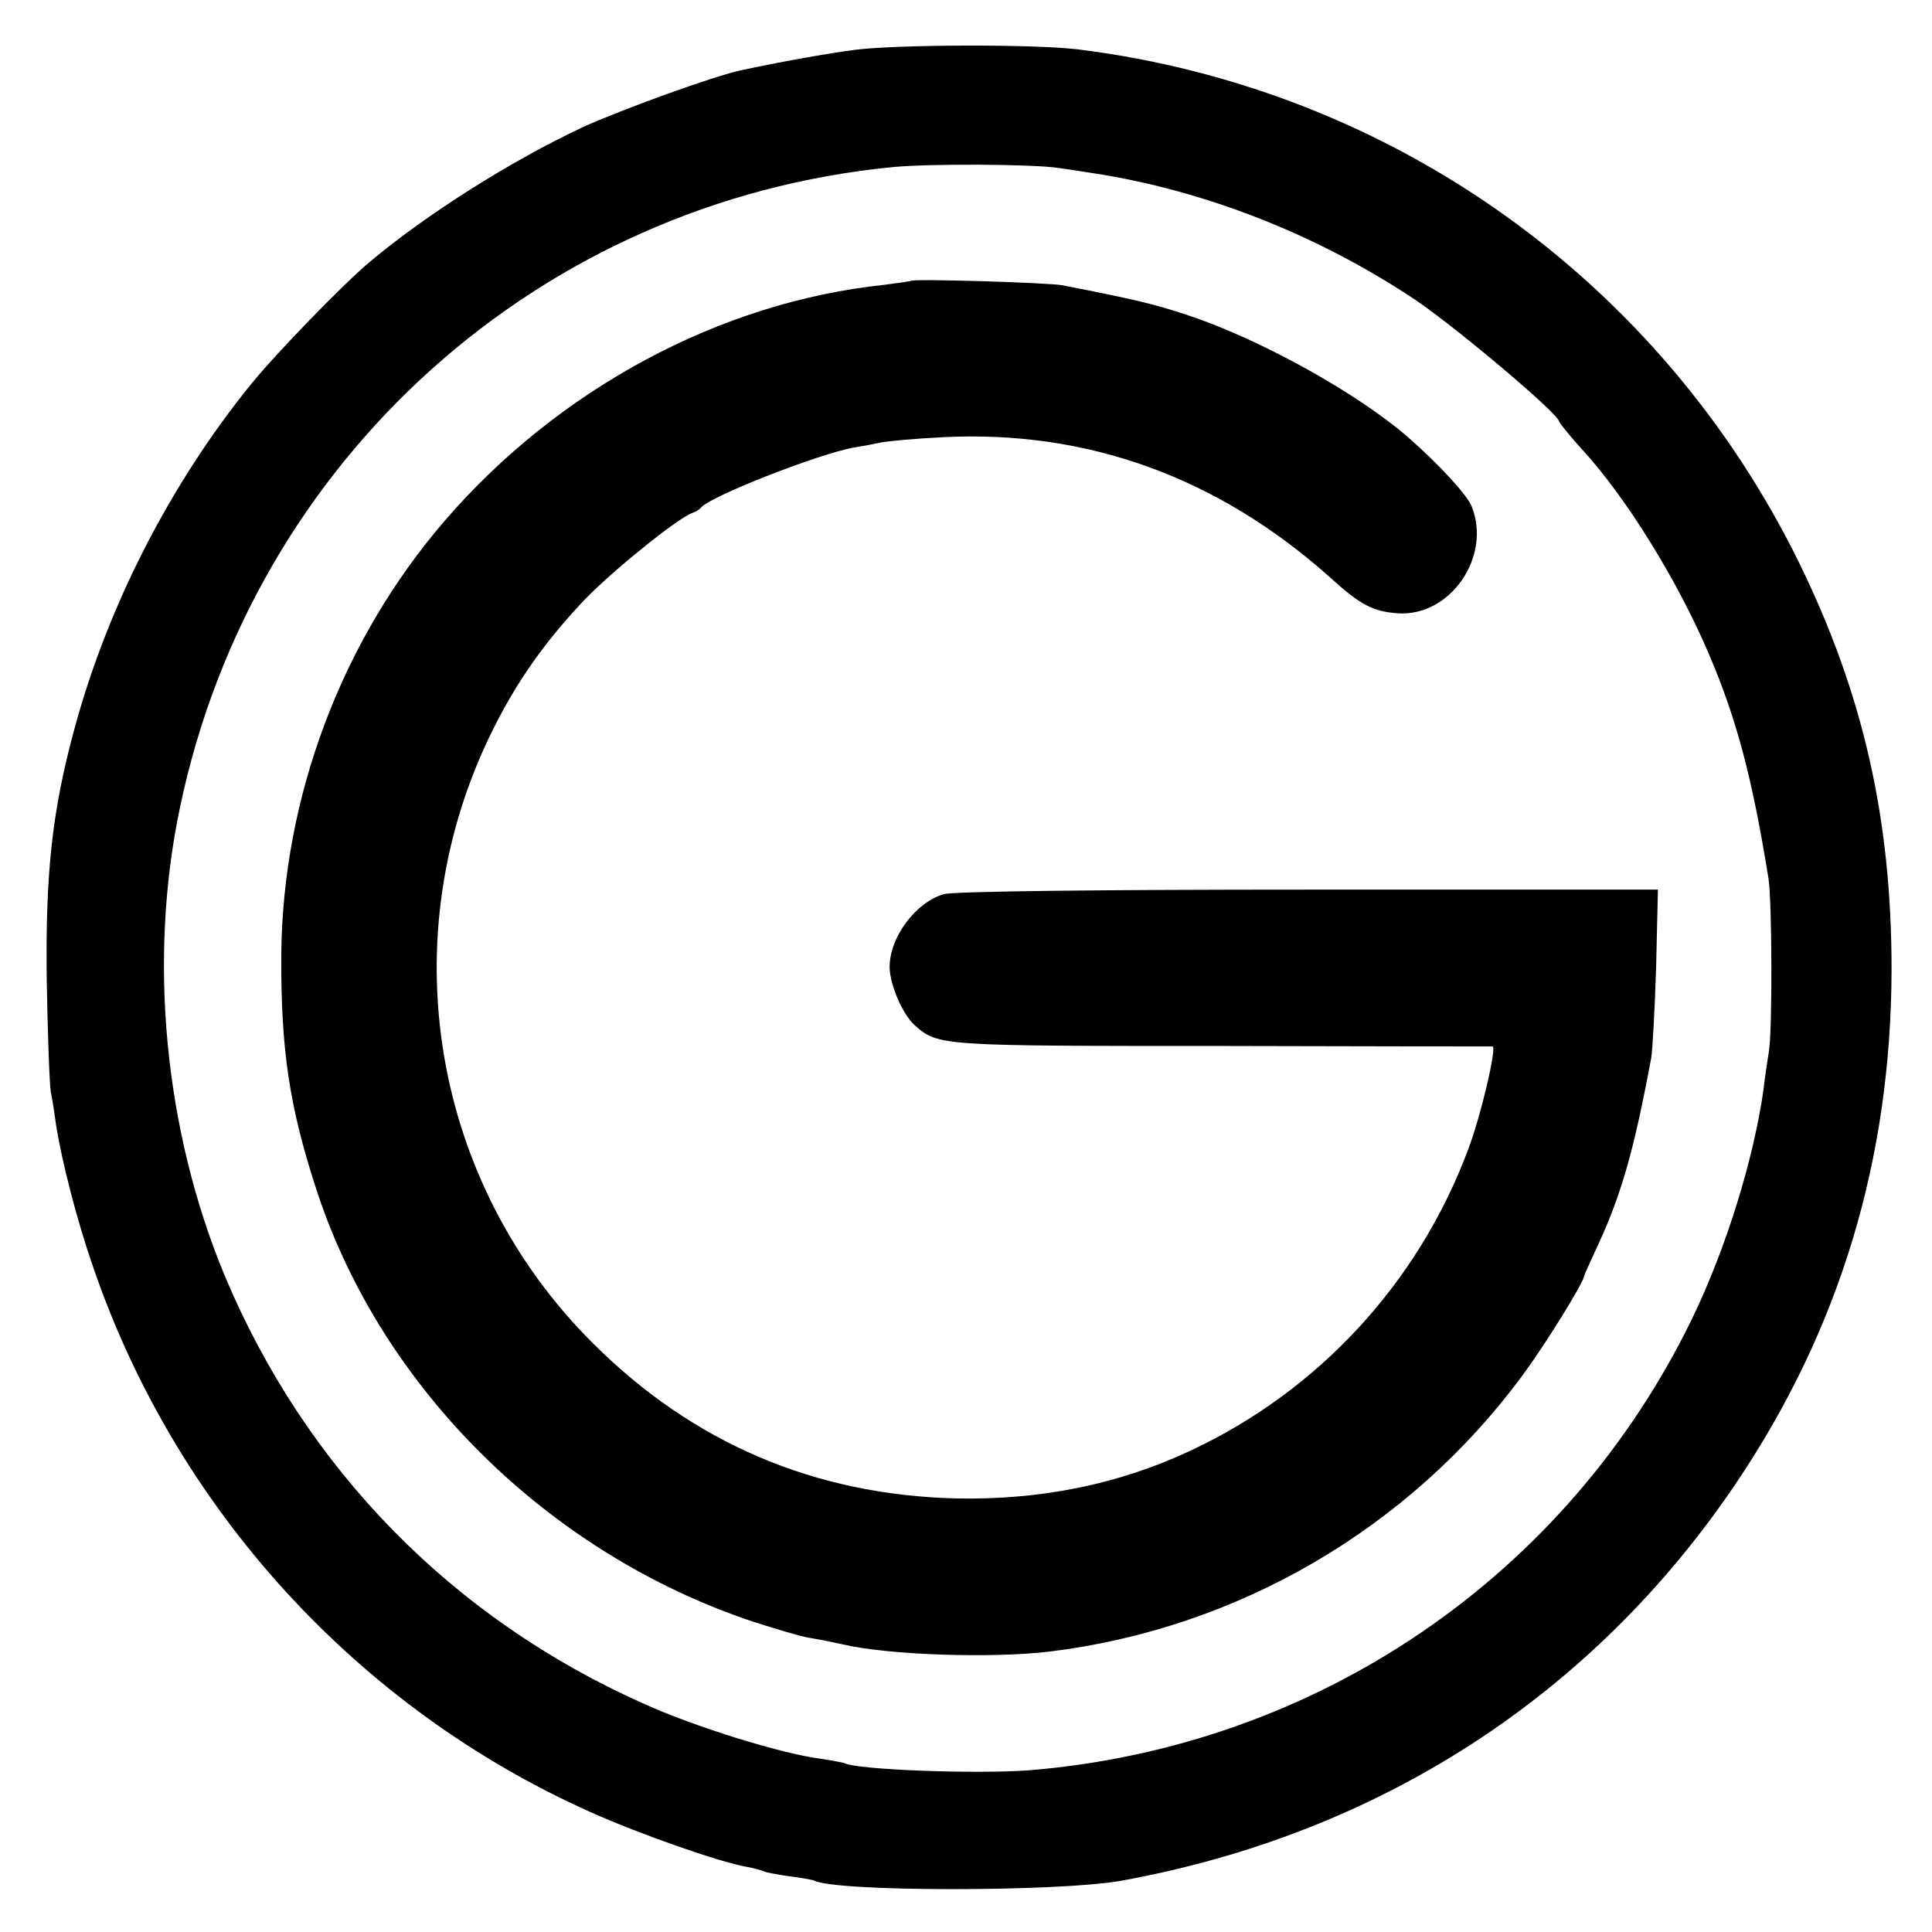
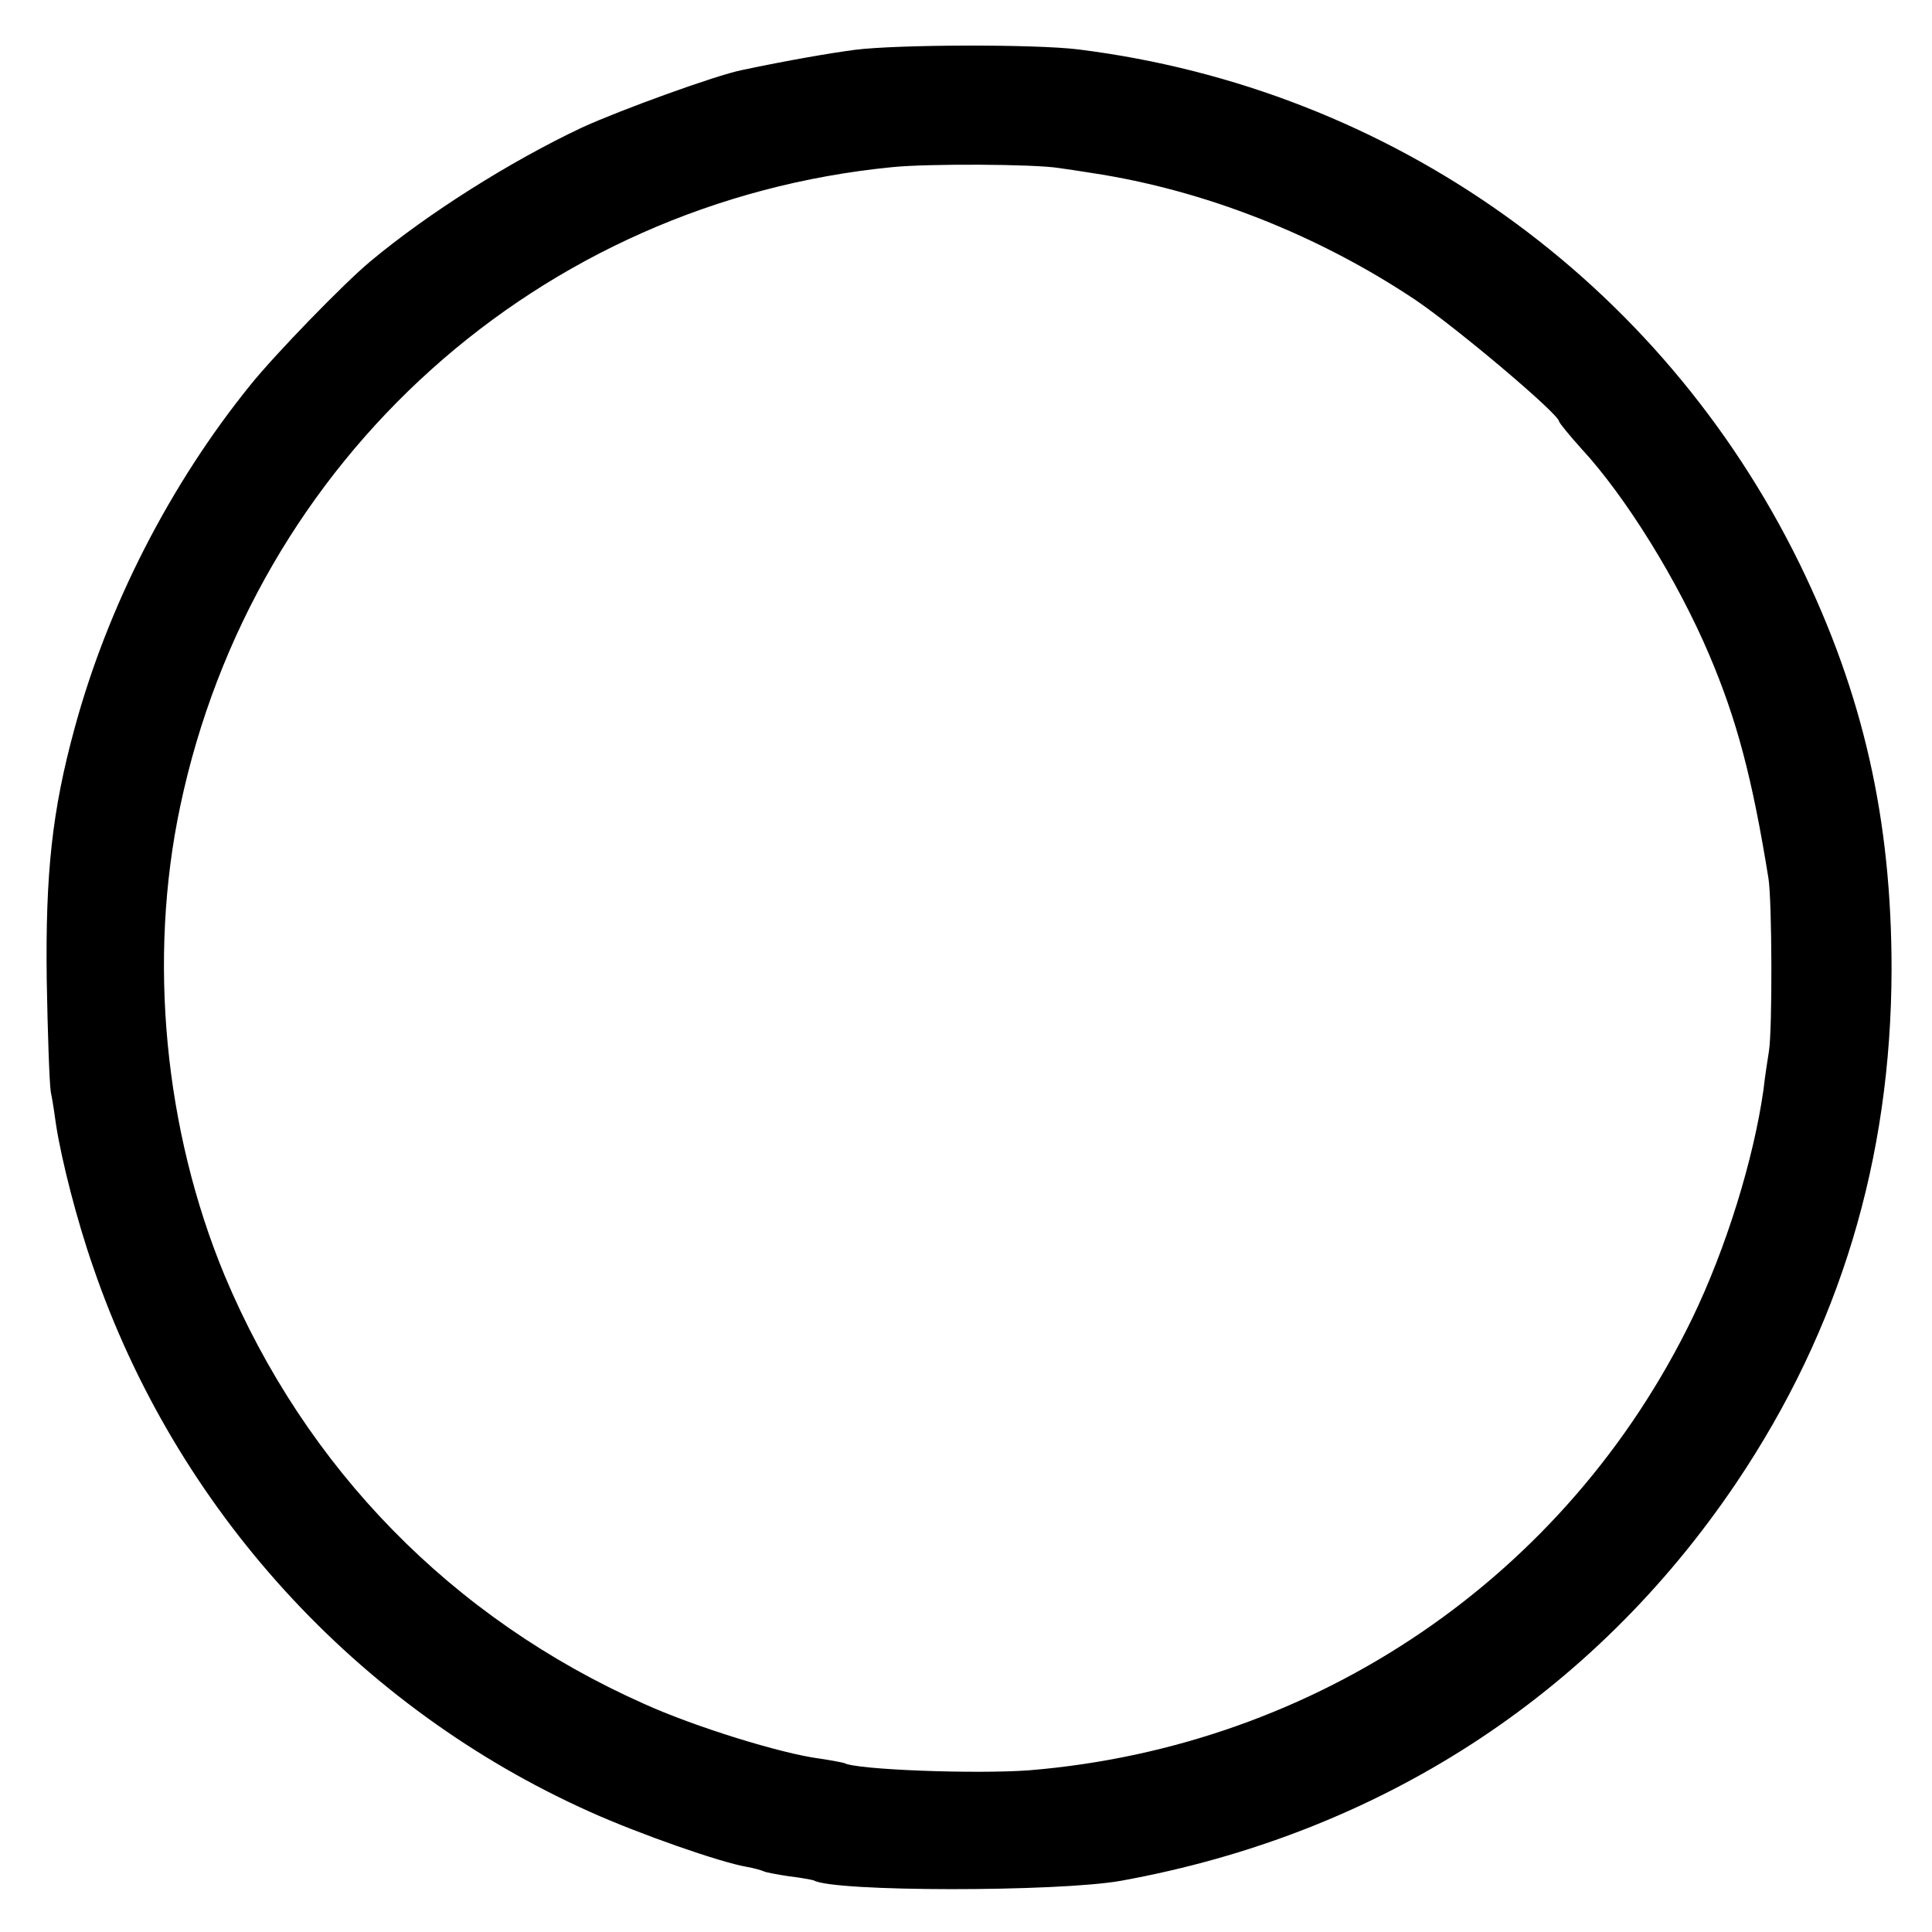
<svg xmlns="http://www.w3.org/2000/svg" version="1.0" width="430pt" height="430pt" viewBox="0 0 430 430" preserveAspectRatio="xMidYMid meet">
  <g transform="translate(0,430) scale(0.1,-0.1)" fill="#000000" stroke="none">
    <path d="M1902 4189 c-53 -7 -147 -23 -251 -45 -59 -12 -271 -89 -356 -128 -159 -75 -343 -191 -471 -298 -59 -49 -212 -207 -266 -274 -179 -221 -318 -492 -392 -765 -50 -183 -65 -322 -62 -559 2 -118 6 -231 9 -250 4 -19 9 -53 12 -75 12 -77 46 -211 82 -314 184 -539 588 -982 1107 -1214 109 -49 289 -112 348 -122 17 -3 34 -8 38 -10 3 -2 29 -7 56 -11 27 -3 51 -8 55 -9 42 -26 544 -26 684 -1 574 104 1050 412 1369 885 231 343 345 721 346 1143 0 335 -63 613 -205 904 -309 630 -908 1057 -1605 1144 -97 12 -405 11 -498 -1z m455 -263 c15 -2 48 -7 73 -11 251 -38 504 -138 721 -283 94 -64 318 -253 319 -270 1 -4 23 -31 50 -61 98 -106 214 -293 284 -458 61 -143 96 -274 132 -498 8 -49 9 -337 1 -385 -3 -19 -9 -57 -12 -85 -22 -155 -83 -353 -159 -510 -279 -574 -835 -952 -1474 -1005 -118 -9 -387 1 -413 16 -3 1 -28 6 -55 10 -85 11 -279 71 -391 122 -427 190 -753 524 -933 953 -134 323 -171 704 -99 1044 163 774 800 1346 1585 1423 78 8 316 7 371 -2z" />
-     <path d="M2028 3675 c-2 -1 -29 -5 -60 -9 -365 -38 -726 -232 -979 -526 -229 -266 -360 -615 -363 -965 -1 -212 18 -340 80 -528 145 -439 515 -804 969 -956 50 -16 106 -33 125 -36 19 -3 54 -10 76 -15 104 -24 332 -31 459 -16 419 51 801 273 1053 614 51 69 134 203 138 222 0 3 15 35 32 72 51 111 79 209 117 413 3 17 8 108 11 203 l4 172 -778 0 c-475 0 -790 -4 -811 -10 -63 -18 -121 -96 -121 -162 0 -39 29 -106 56 -130 52 -46 56 -46 684 -46 327 -1 598 -1 602 -1 10 -1 -27 -159 -55 -231 -111 -296 -333 -536 -618 -669 -160 -75 -334 -110 -522 -106 -314 8 -584 123 -806 344 -362 359 -452 907 -225 1365 54 109 117 198 203 289 62 65 207 182 241 195 8 3 17 8 20 12 19 25 265 121 341 134 19 3 45 8 59 11 14 3 77 9 140 12 320 16 610 -89 859 -311 69 -63 97 -77 152 -81 117 -8 210 127 164 239 -11 26 -73 93 -139 151 -113 99 -329 219 -491 273 -78 26 -122 36 -280 67 -31 6 -331 15 -337 10z" />
  </g>
</svg>